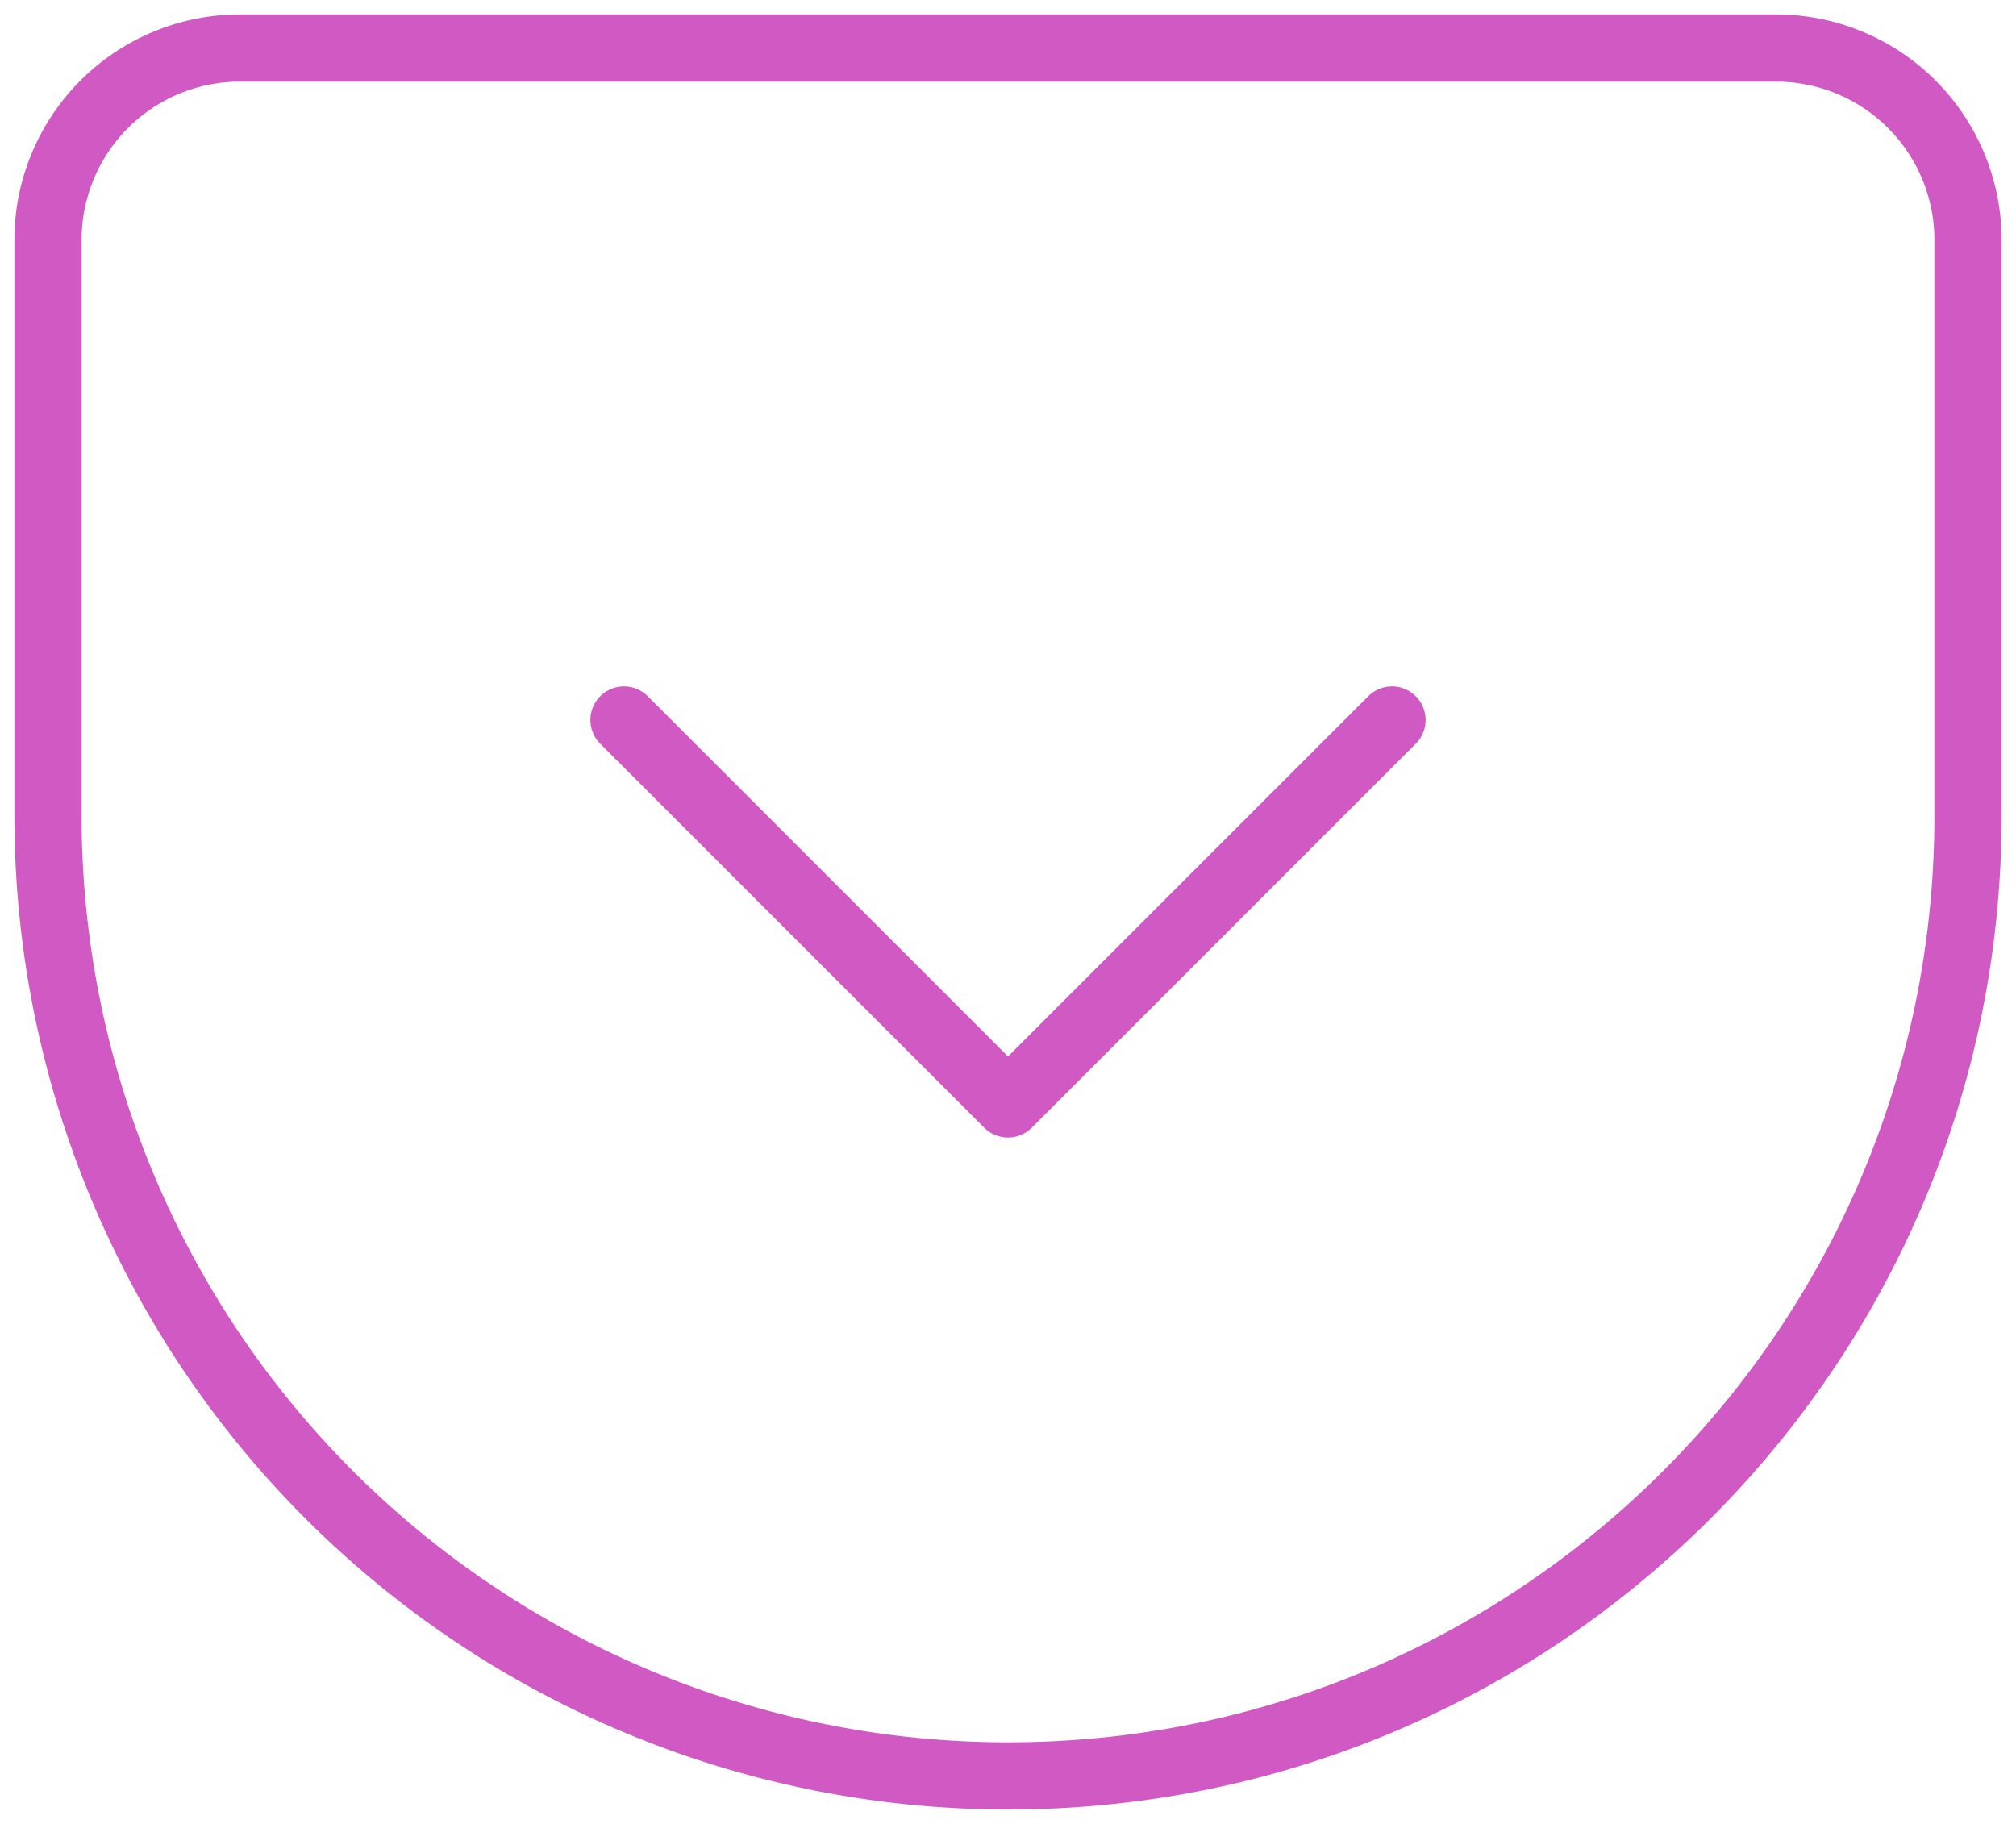
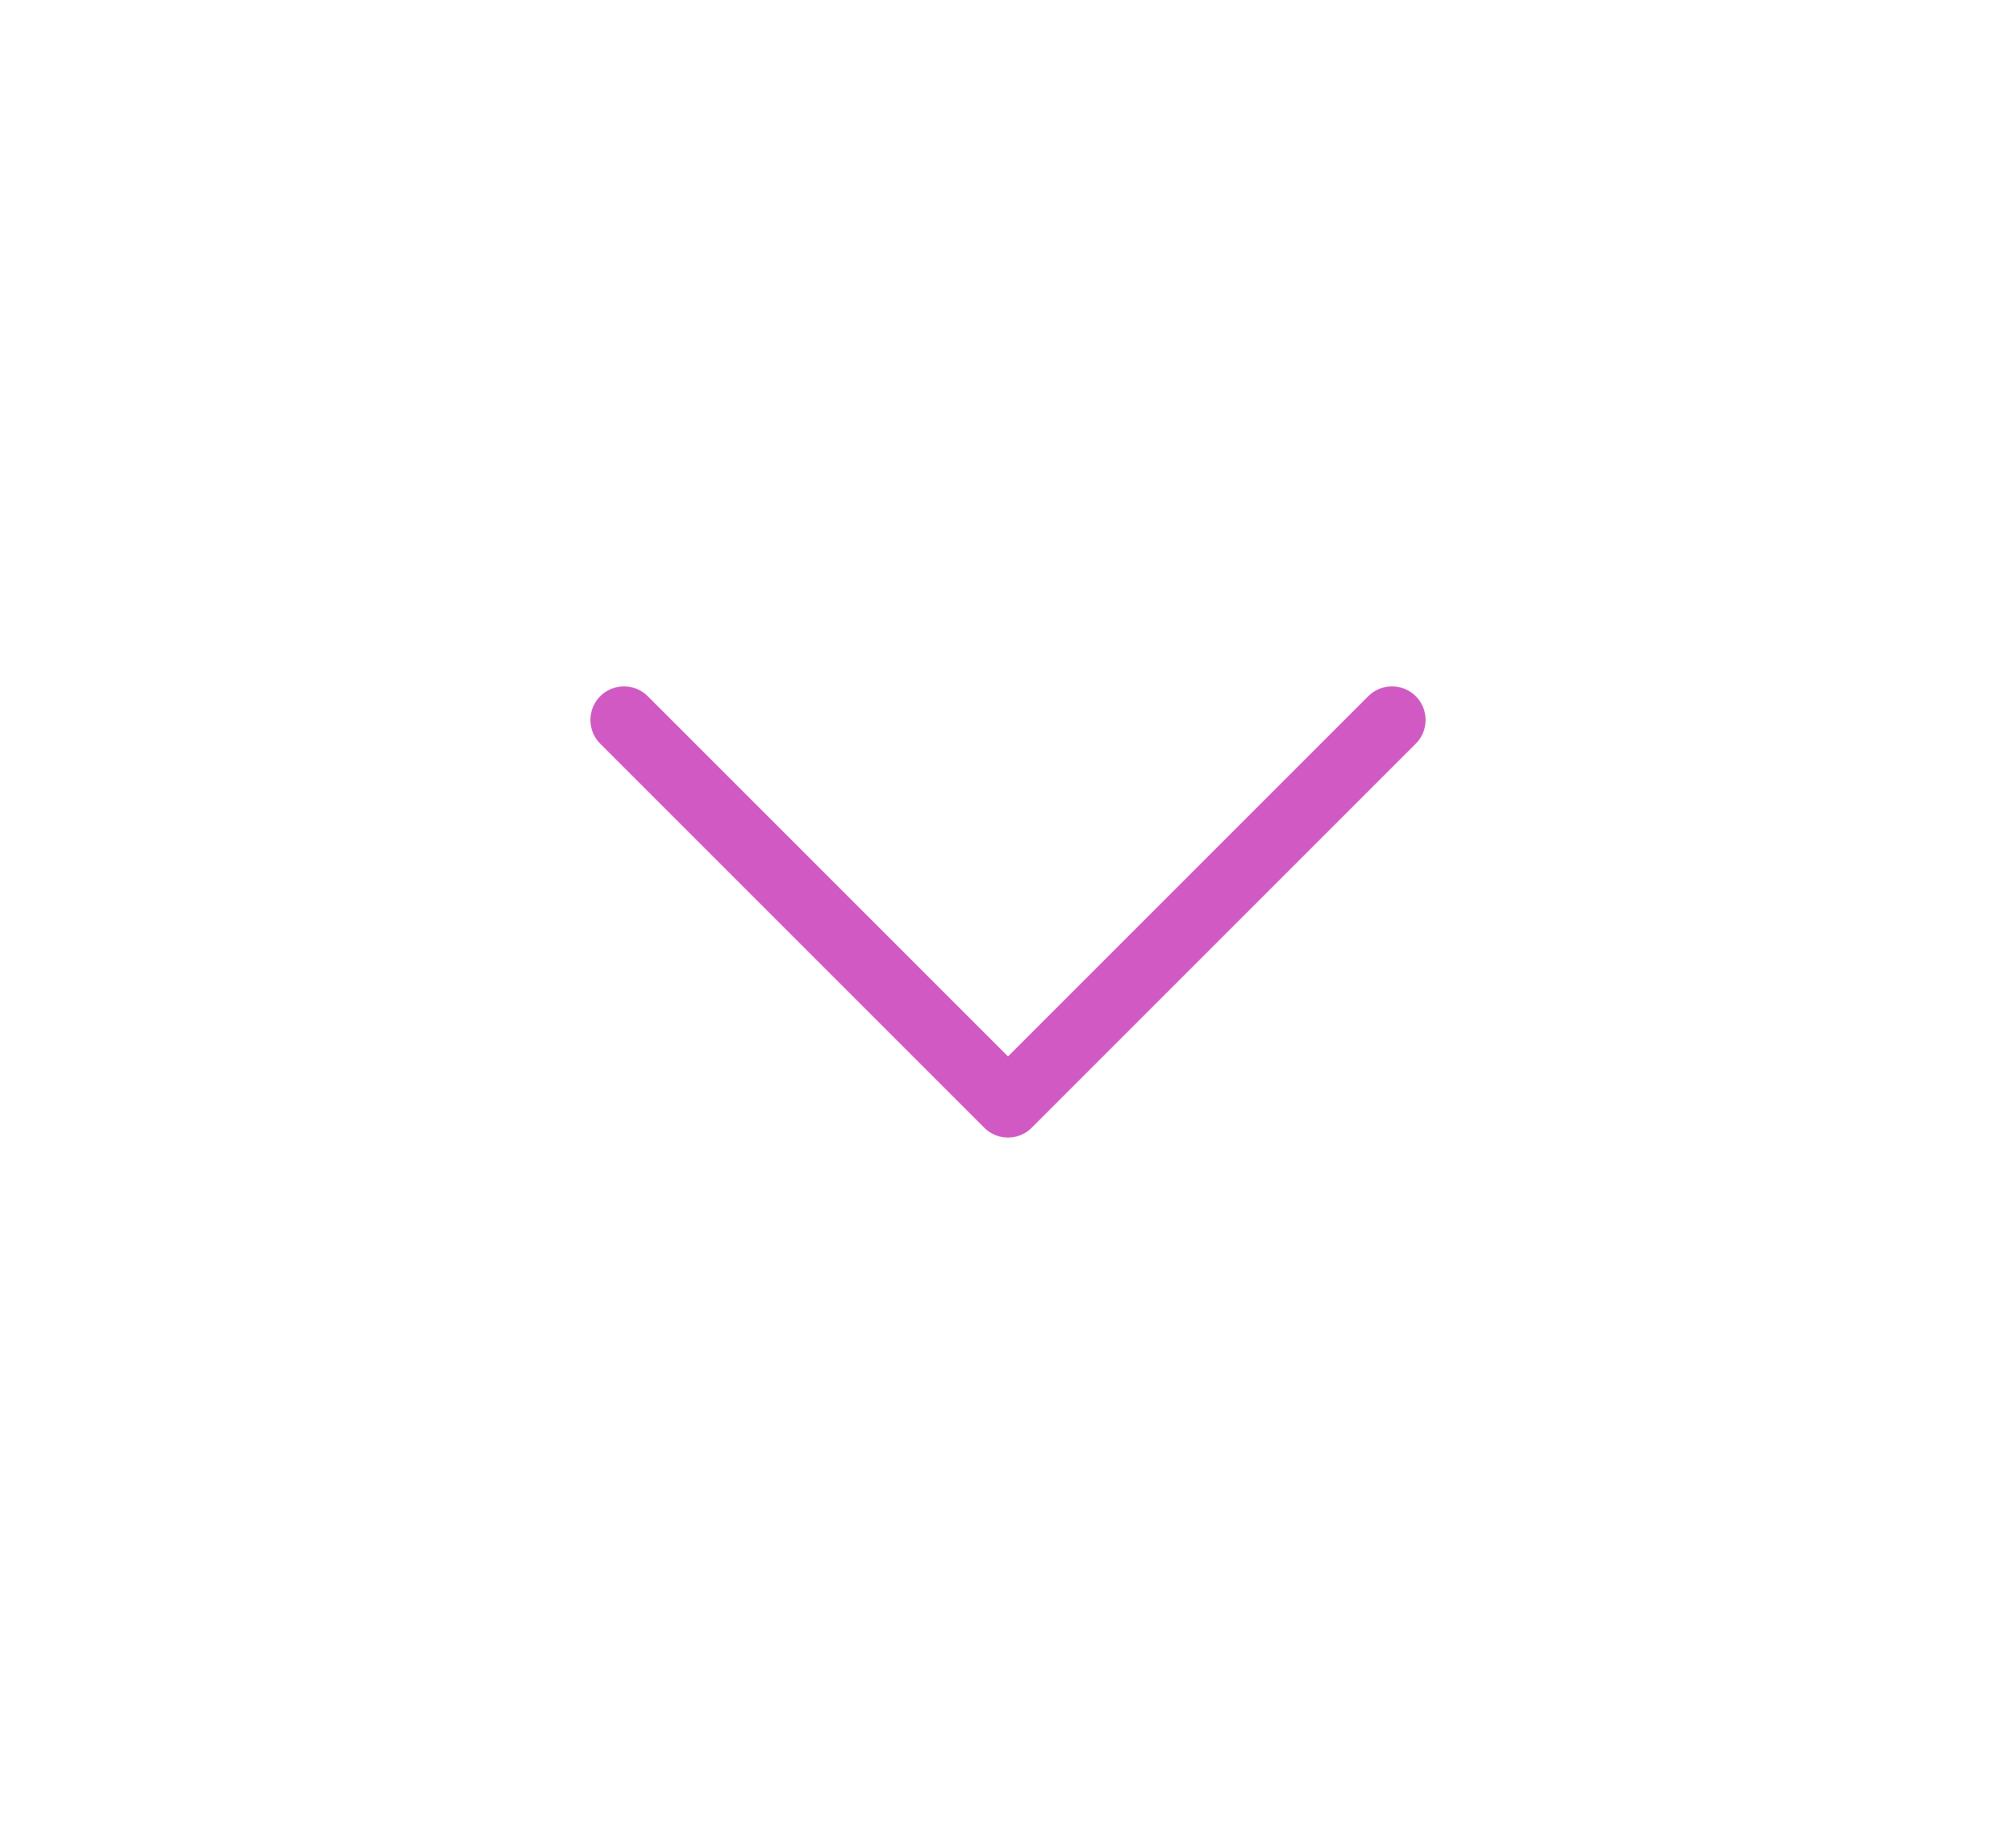
<svg xmlns="http://www.w3.org/2000/svg" width="42" height="38">
  <g stroke="#D159C4" stroke-width="1.4" fill="none" fill-rule="evenodd" stroke-linecap="round" stroke-linejoin="round">
-     <path d="M5 1h32a4 4 0 0 1 4 4v12c0 11.046-8.954 20-20 20A20 20 0 0 1 1 17V5a4 4 0 0 1 4-4z" />
    <path d="M13 15l8 8 8-8" />
  </g>
</svg>